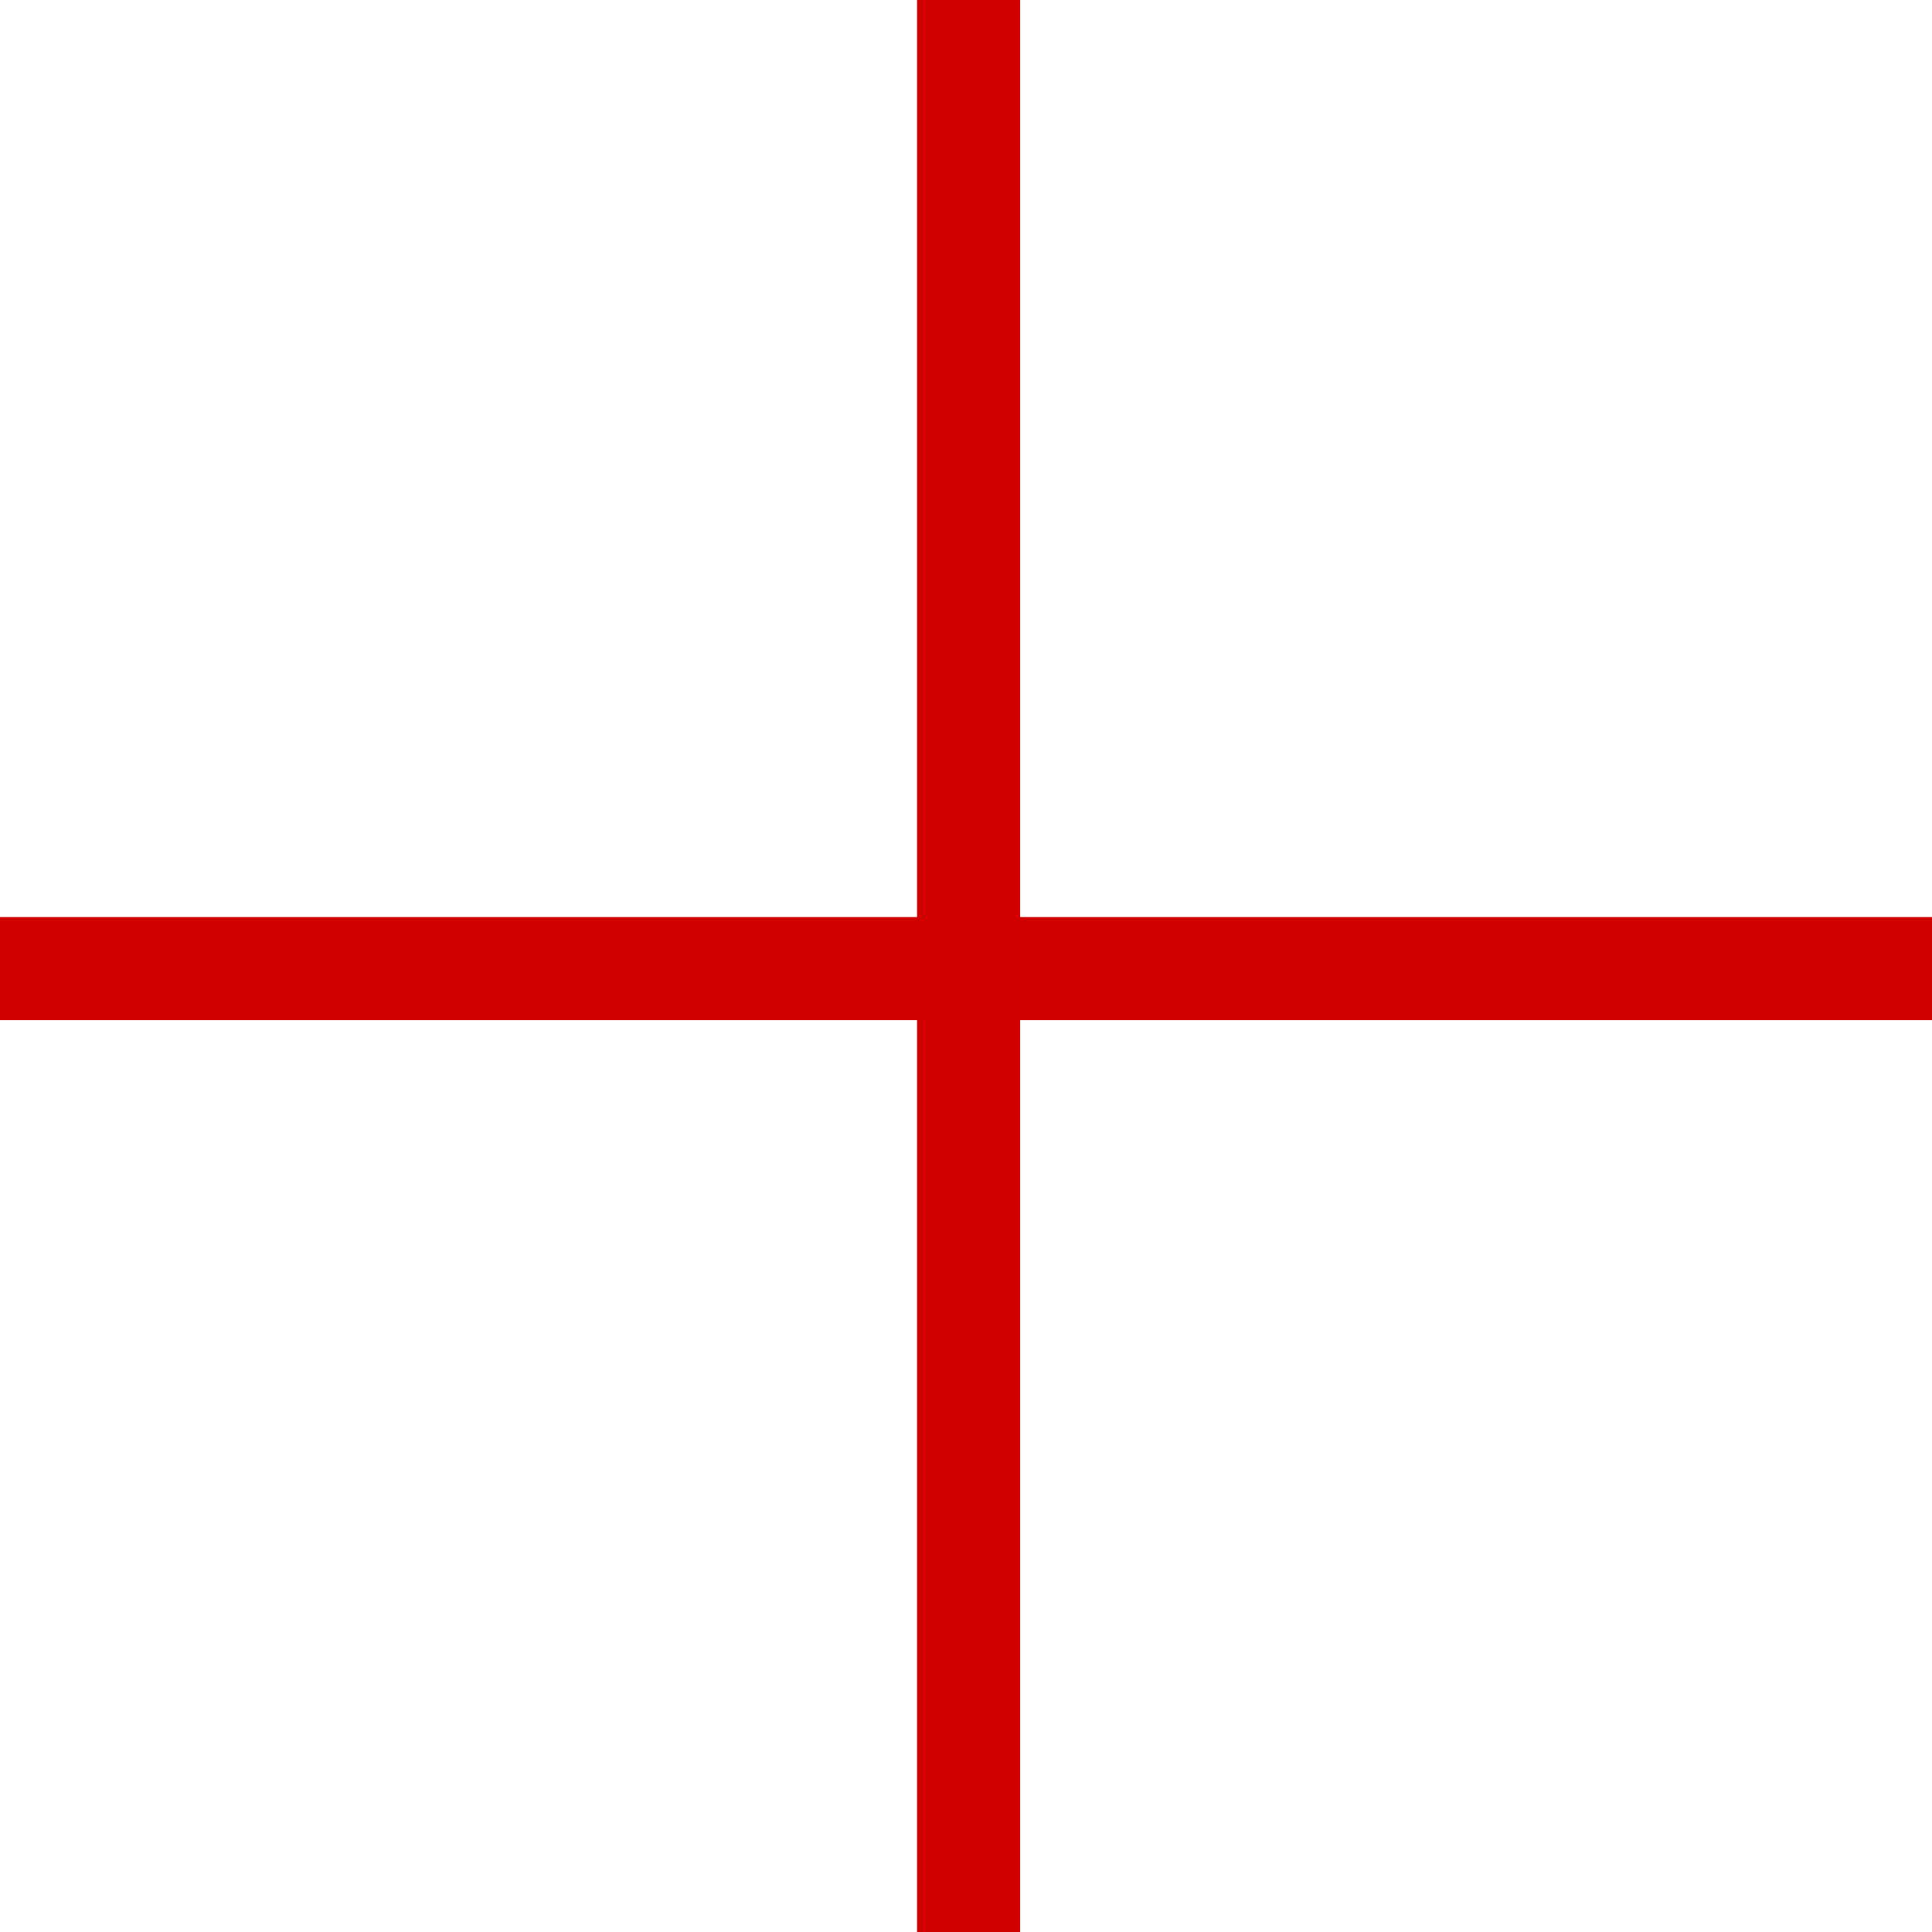
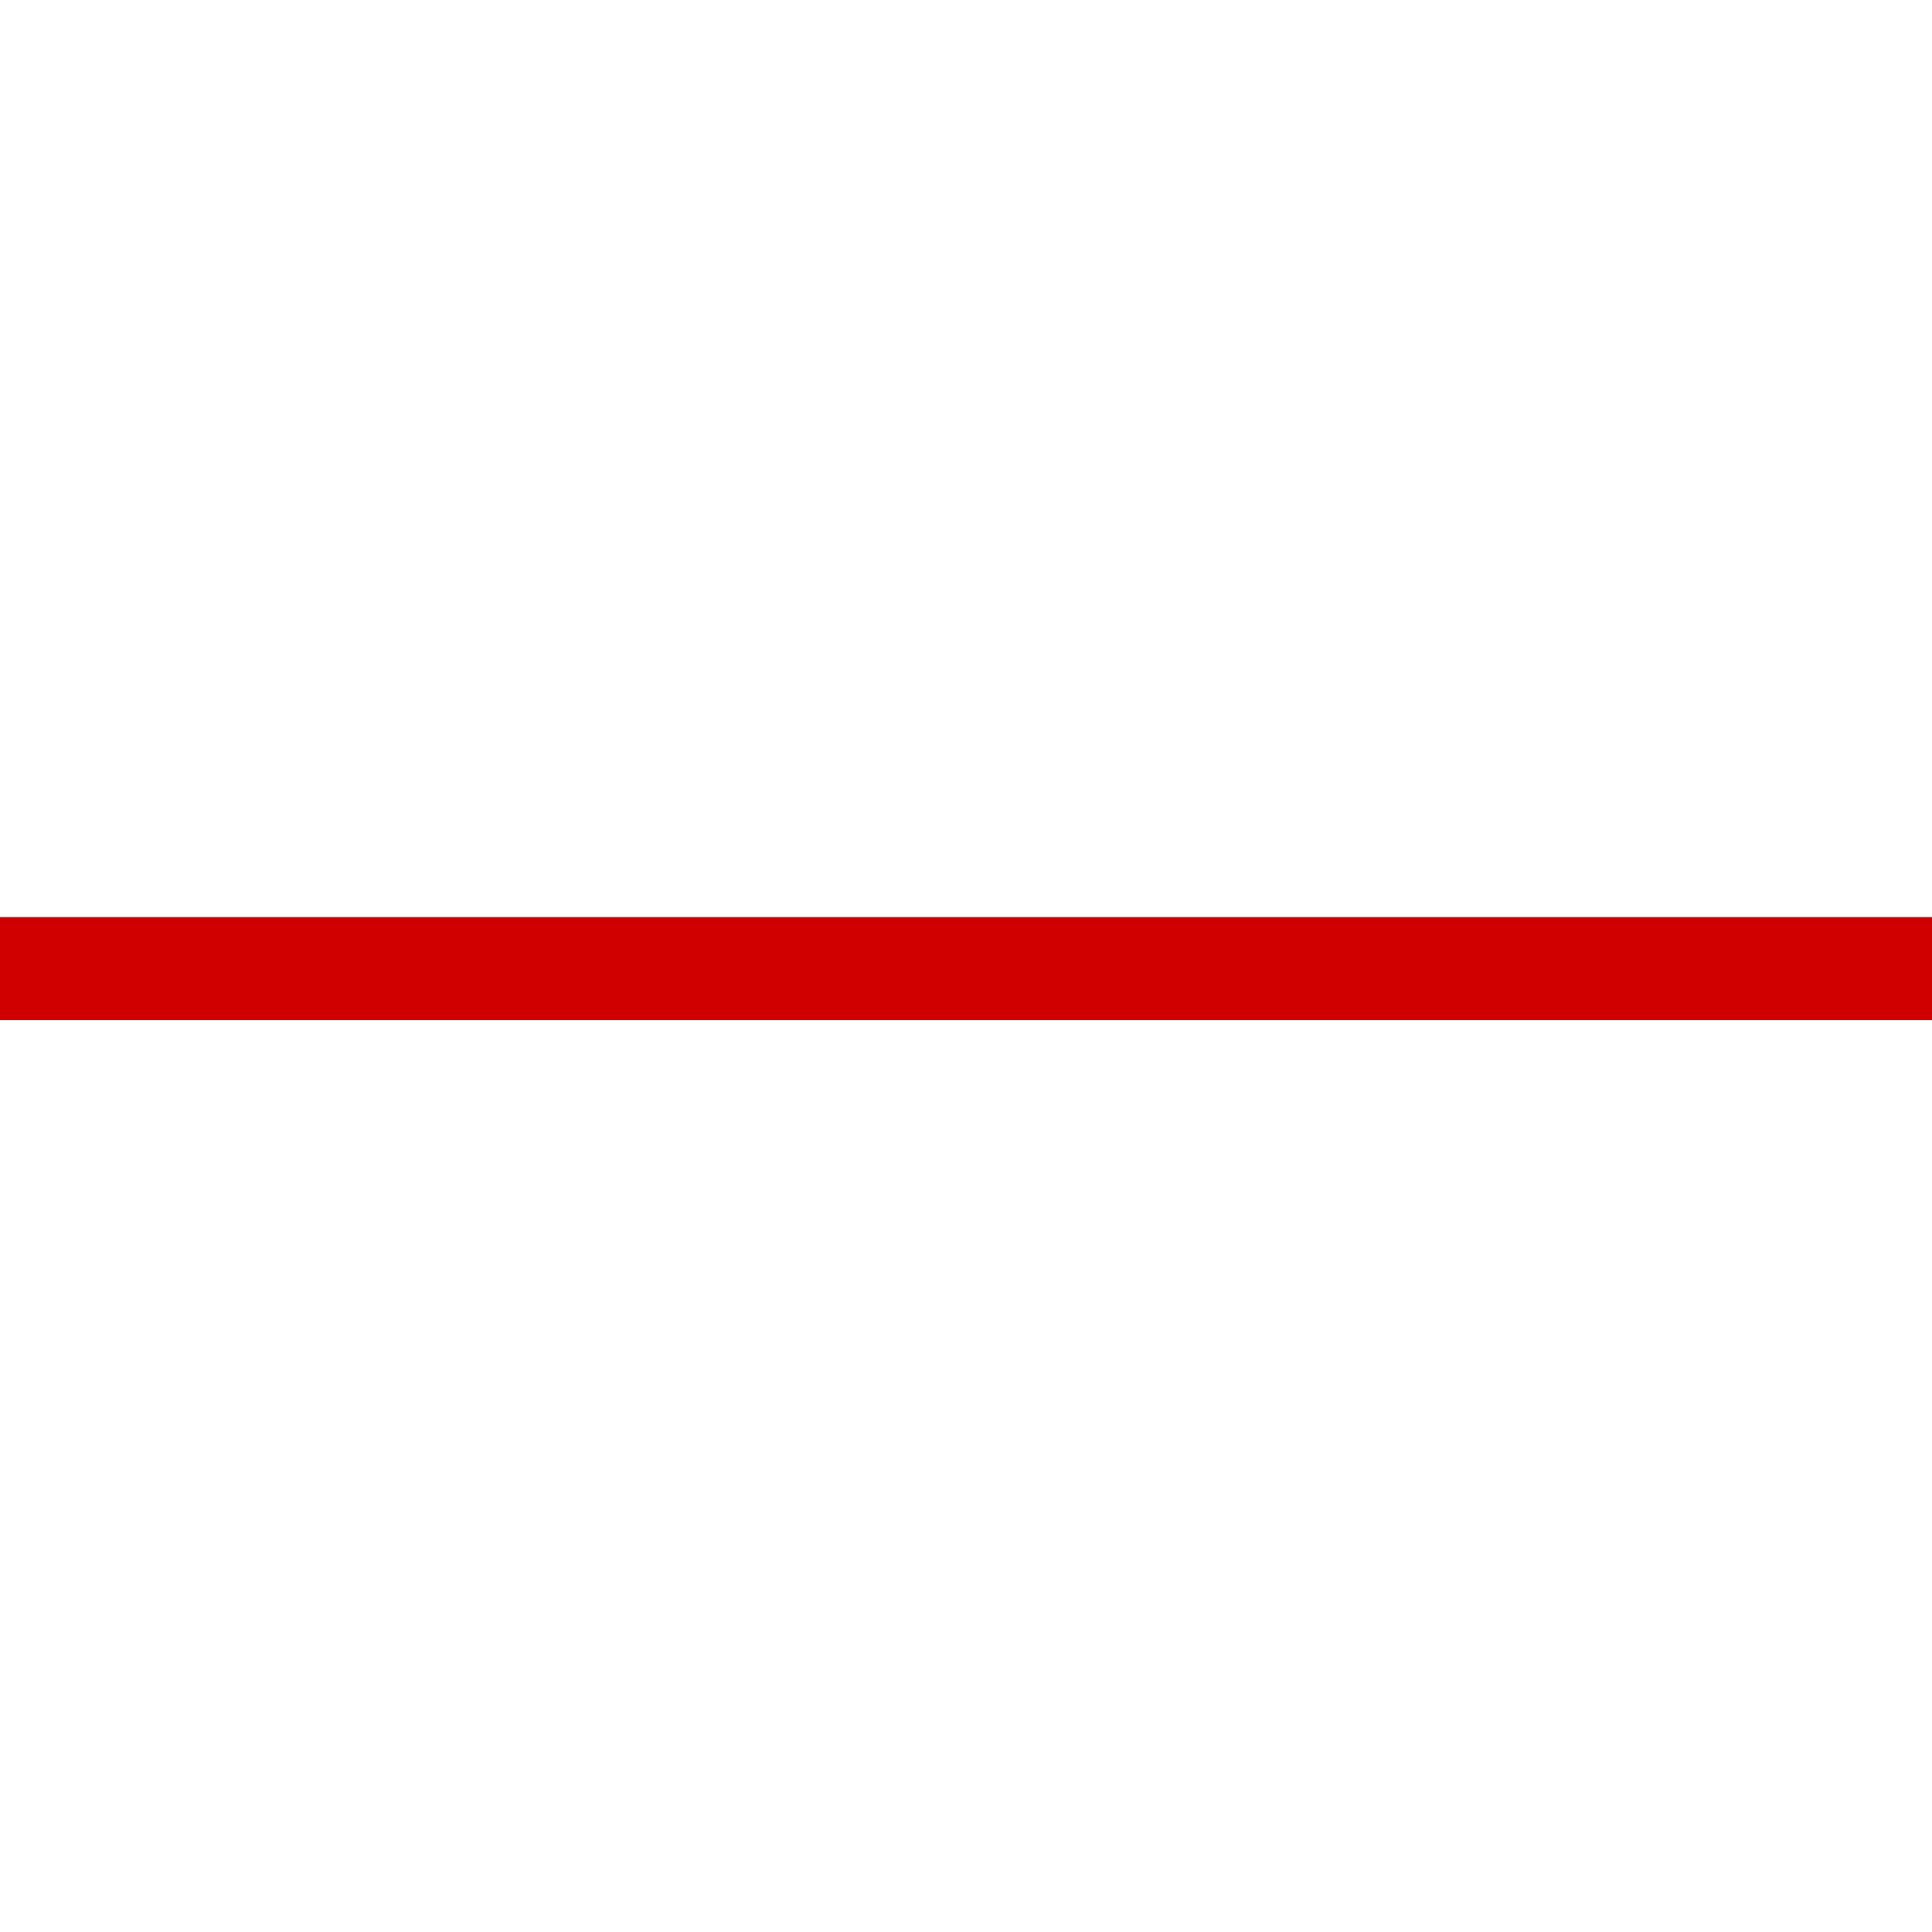
<svg xmlns="http://www.w3.org/2000/svg" id="Layer_1" x="0px" y="0px" viewBox="0 0 37.5 37.5" style="enable-background:new 0 0 37.5 37.5;" xml:space="preserve">
  <style type="text/css">	.st0{fill:none;stroke:#D10000;stroke-width:2;}</style>
-   <line class="st0" x1="18.8" y1="0" x2="18.8" y2="37.5" />
  <line class="st0" x1="0" y1="18.8" x2="37.5" y2="18.8" />
</svg>